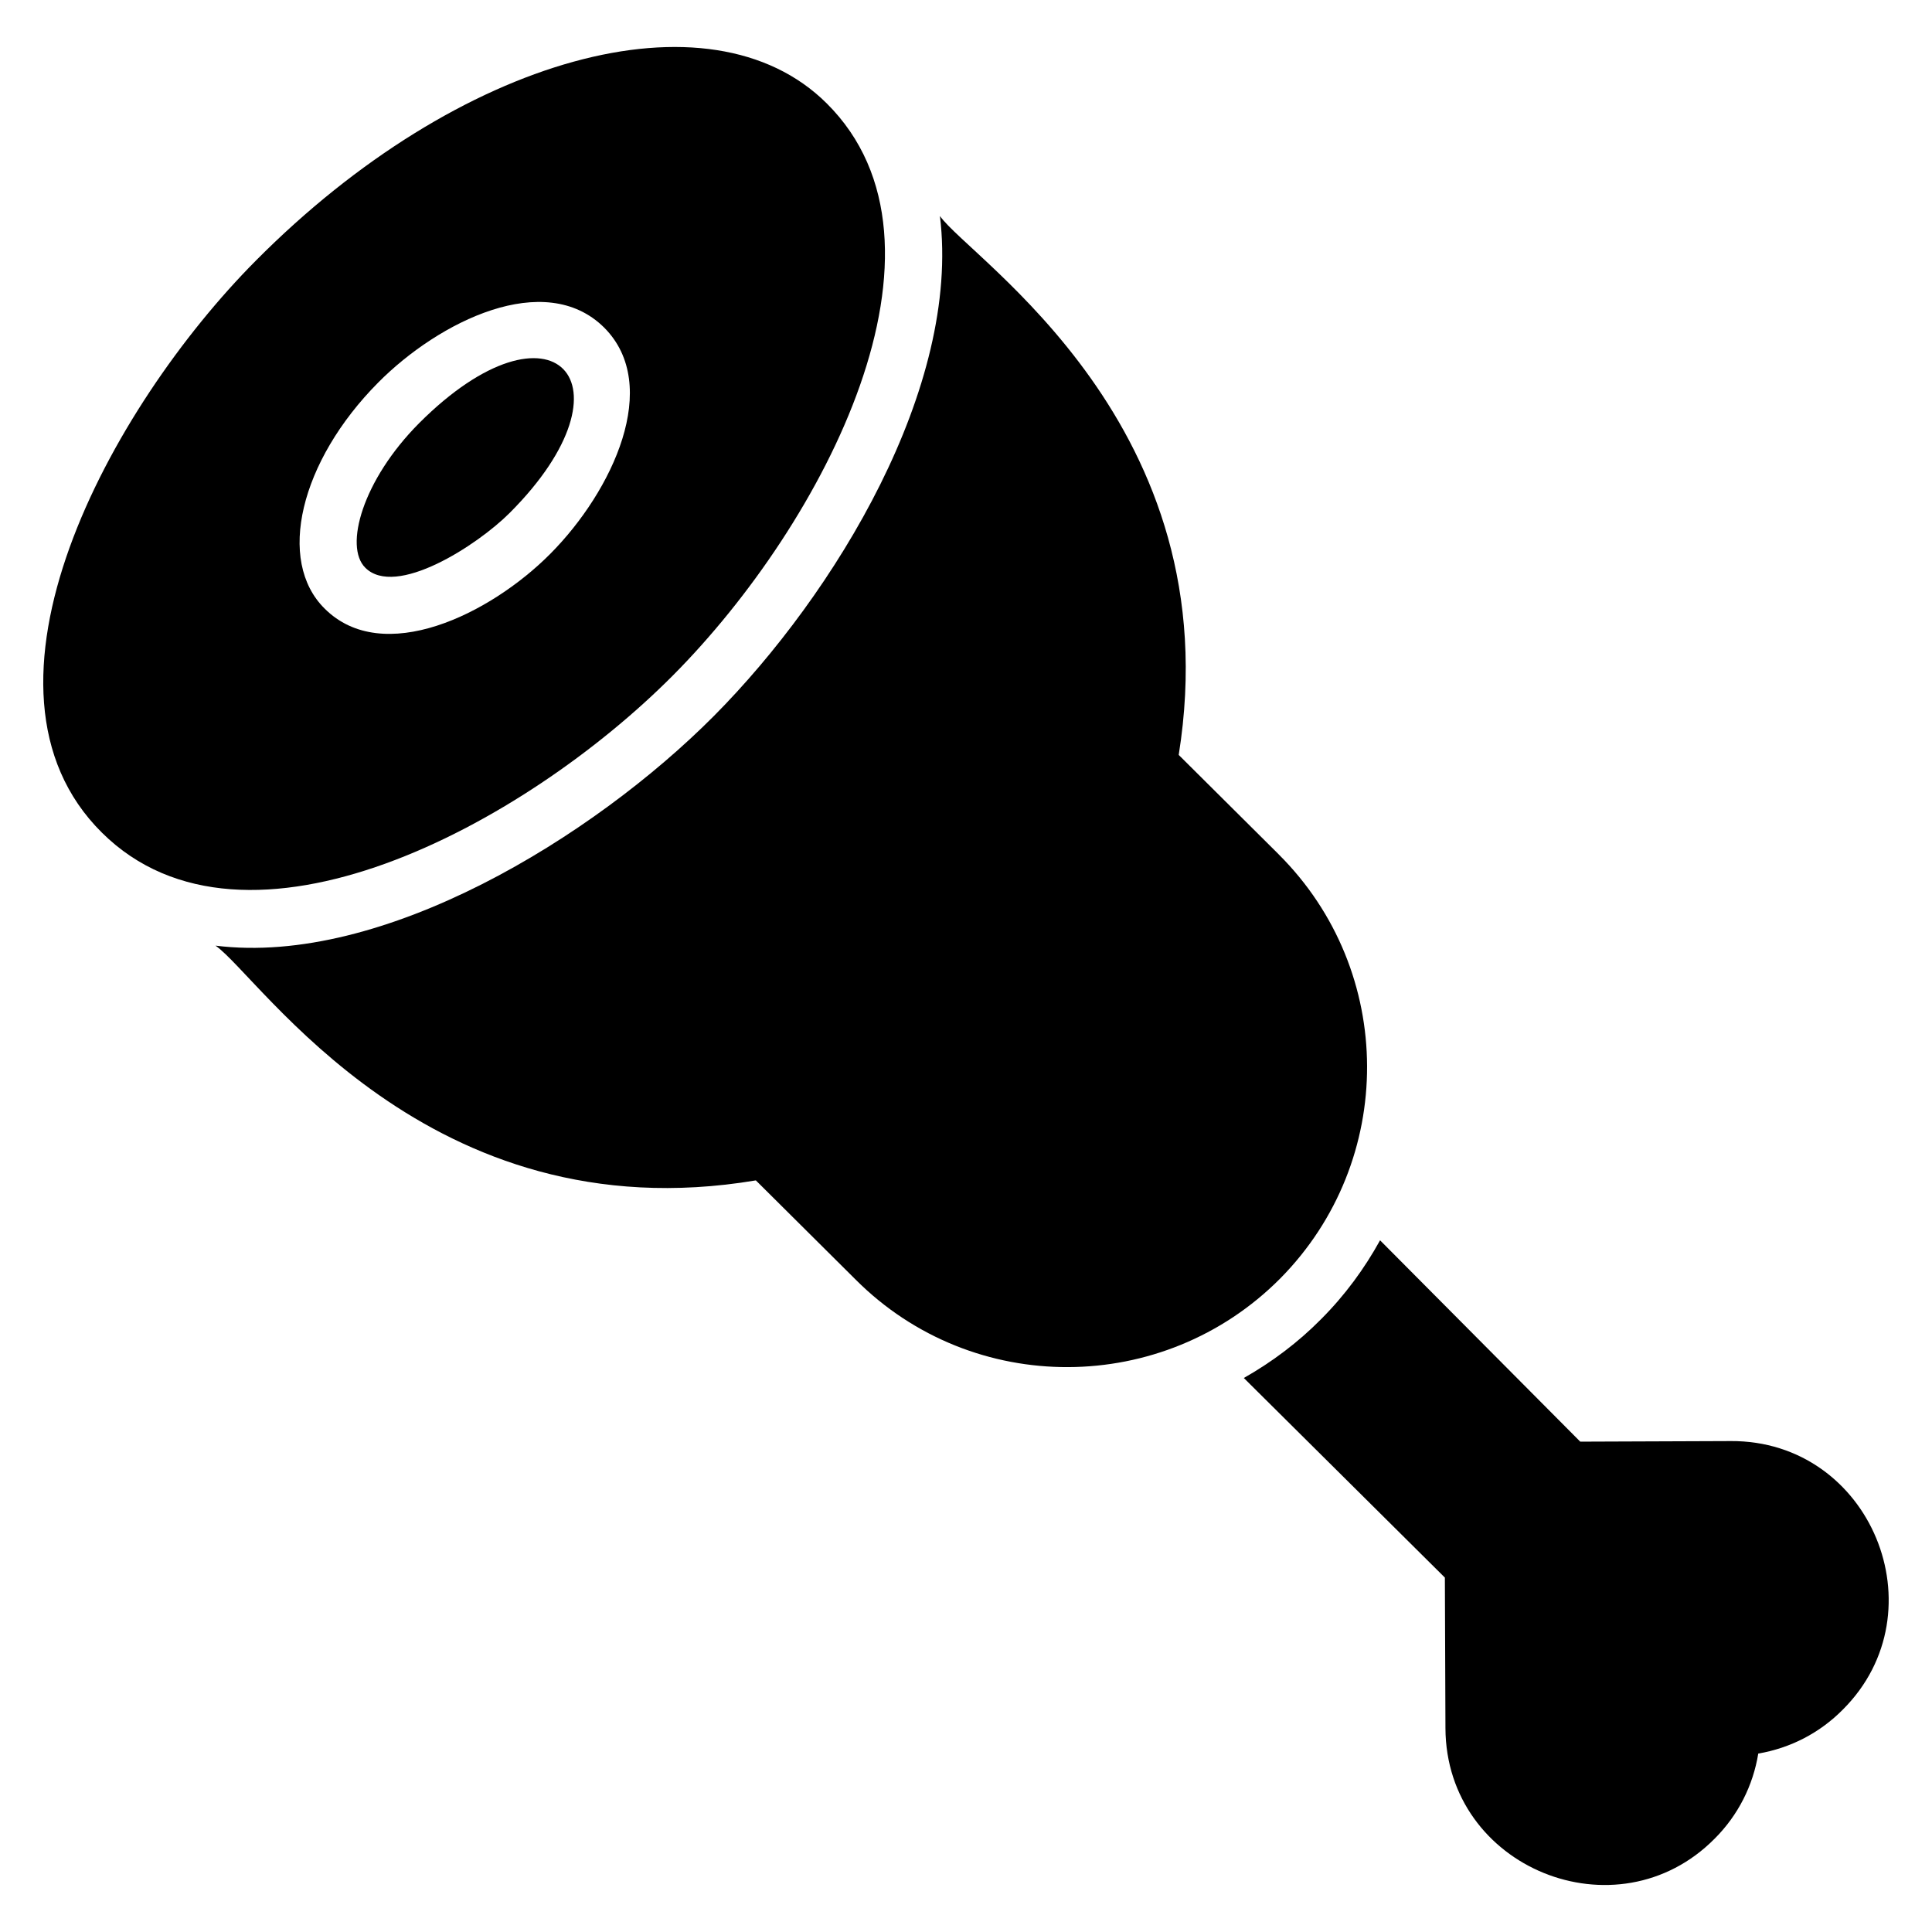
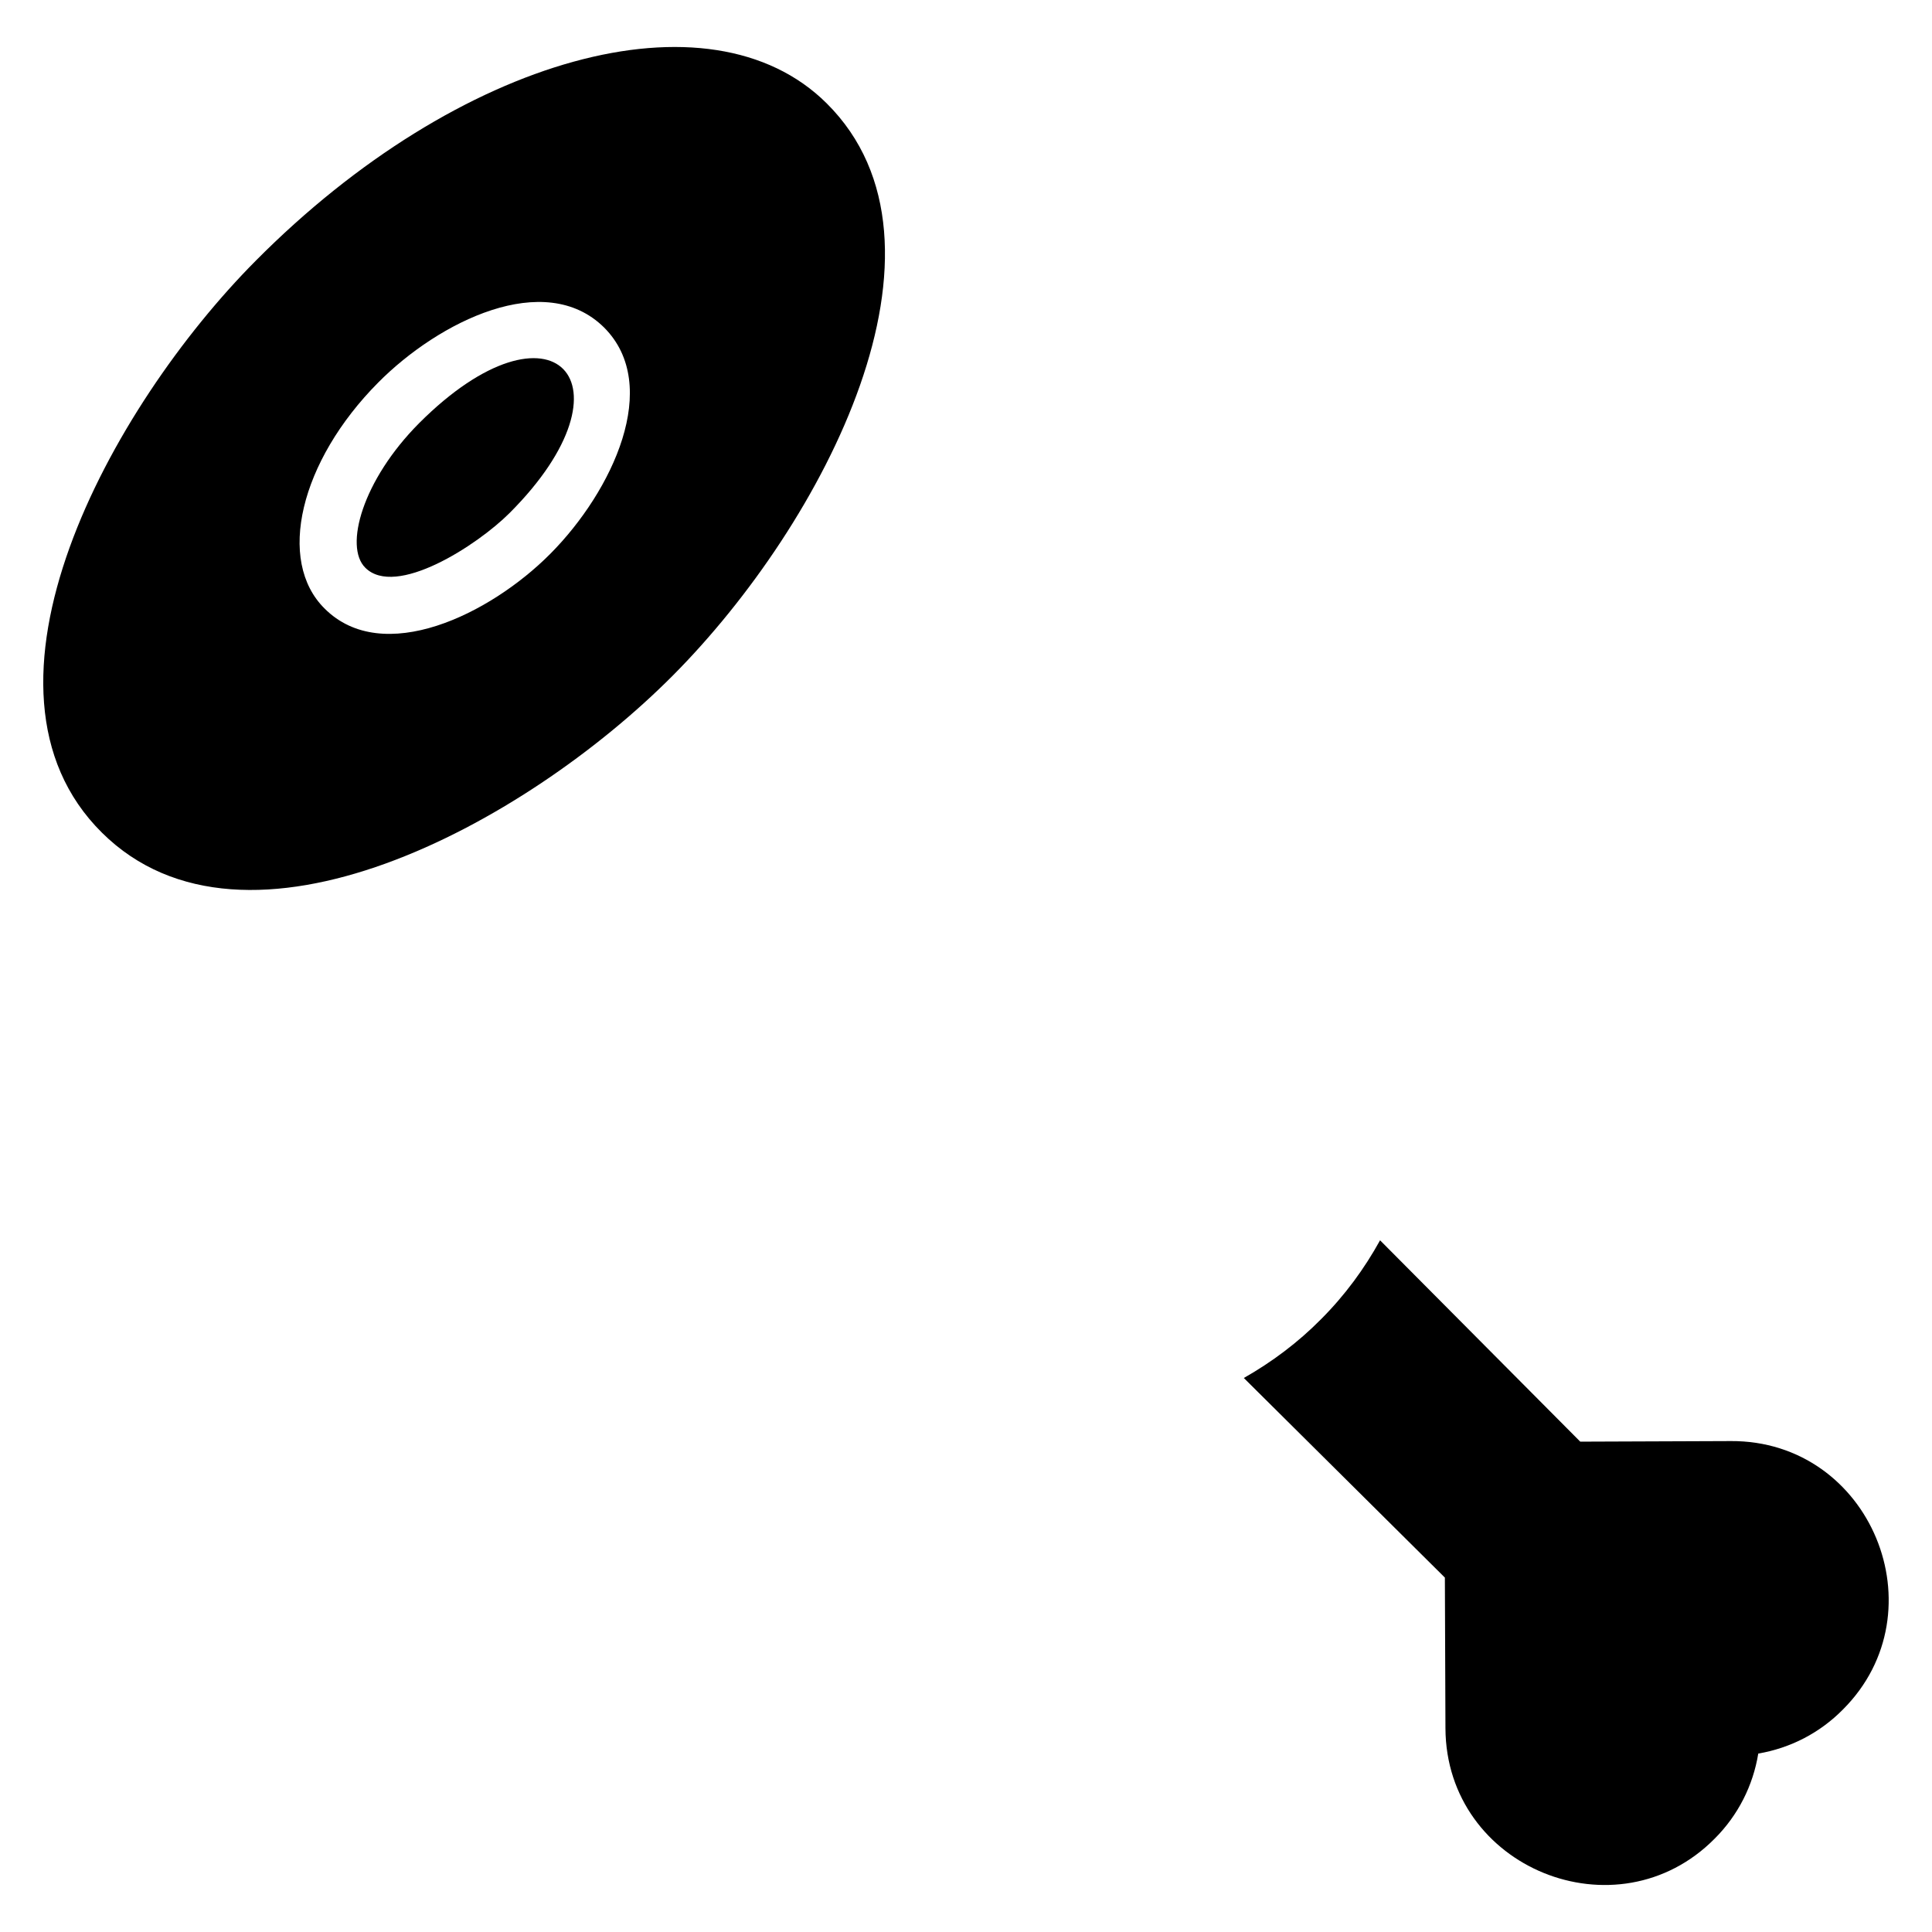
<svg xmlns="http://www.w3.org/2000/svg" fill="#000000" width="800px" height="800px" version="1.1" viewBox="144 144 512 512">
  <g>
    <path d="m602.63 525.9-39.848 0.152-53.051-53.359c-4.121 7.481-9.312 14.578-15.648 20.914-6.106 6.184-13.055 11.375-20.457 15.574l53.281 52.898 0.152 39.922c0.152 37.098 45.496 55.418 71.371 29.234 6.184-6.184 10.152-14.047 11.527-22.52 8.473-1.449 16.258-5.418 22.441-11.68 26.031-26.023 7.406-71.367-29.77-71.137z" />
-     <path d="m482.86 370.4-26.488-26.336c14-87.402-55.152-131.3-63.281-142.82 5.551 45.312-27.664 100.05-59.922 132.52-32.008 32.168-87.809 66.367-132.06 60.84 11.914 8.281 56.191 76.793 143.2 62.211l26.488 26.336c31.066 31.066 81.527 30.762 112.44-0.305 30.84-31.141 30.762-81.445-0.383-112.44z" />
    <path d="m279.05 279.95c34.617-34.617 11.32-59.105-23.969-23.816-15.039 15.113-19.922 32.746-14.273 38.32 8.035 8.031 29.594-5.856 38.242-14.504z" />
    <path d="m322.33 323c40.152-40.383 78.473-114.12 40.762-151.6-30.992-30.84-97.48-12.52-151.3 41.68-38.625 38.855-79.387 113.36-40.762 151.6 38.016 37.707 111.83-1.984 151.3-41.68zm-78.09-77.633c16.047-16.176 44.121-30.121 59.848-14.578 15.398 15.398 2.215 43.383-14.199 59.922-16.07 16.207-44.473 29.953-59.848 14.578-12.824-12.672-6.566-39.008 14.199-59.922z" />
  </g>
</svg>